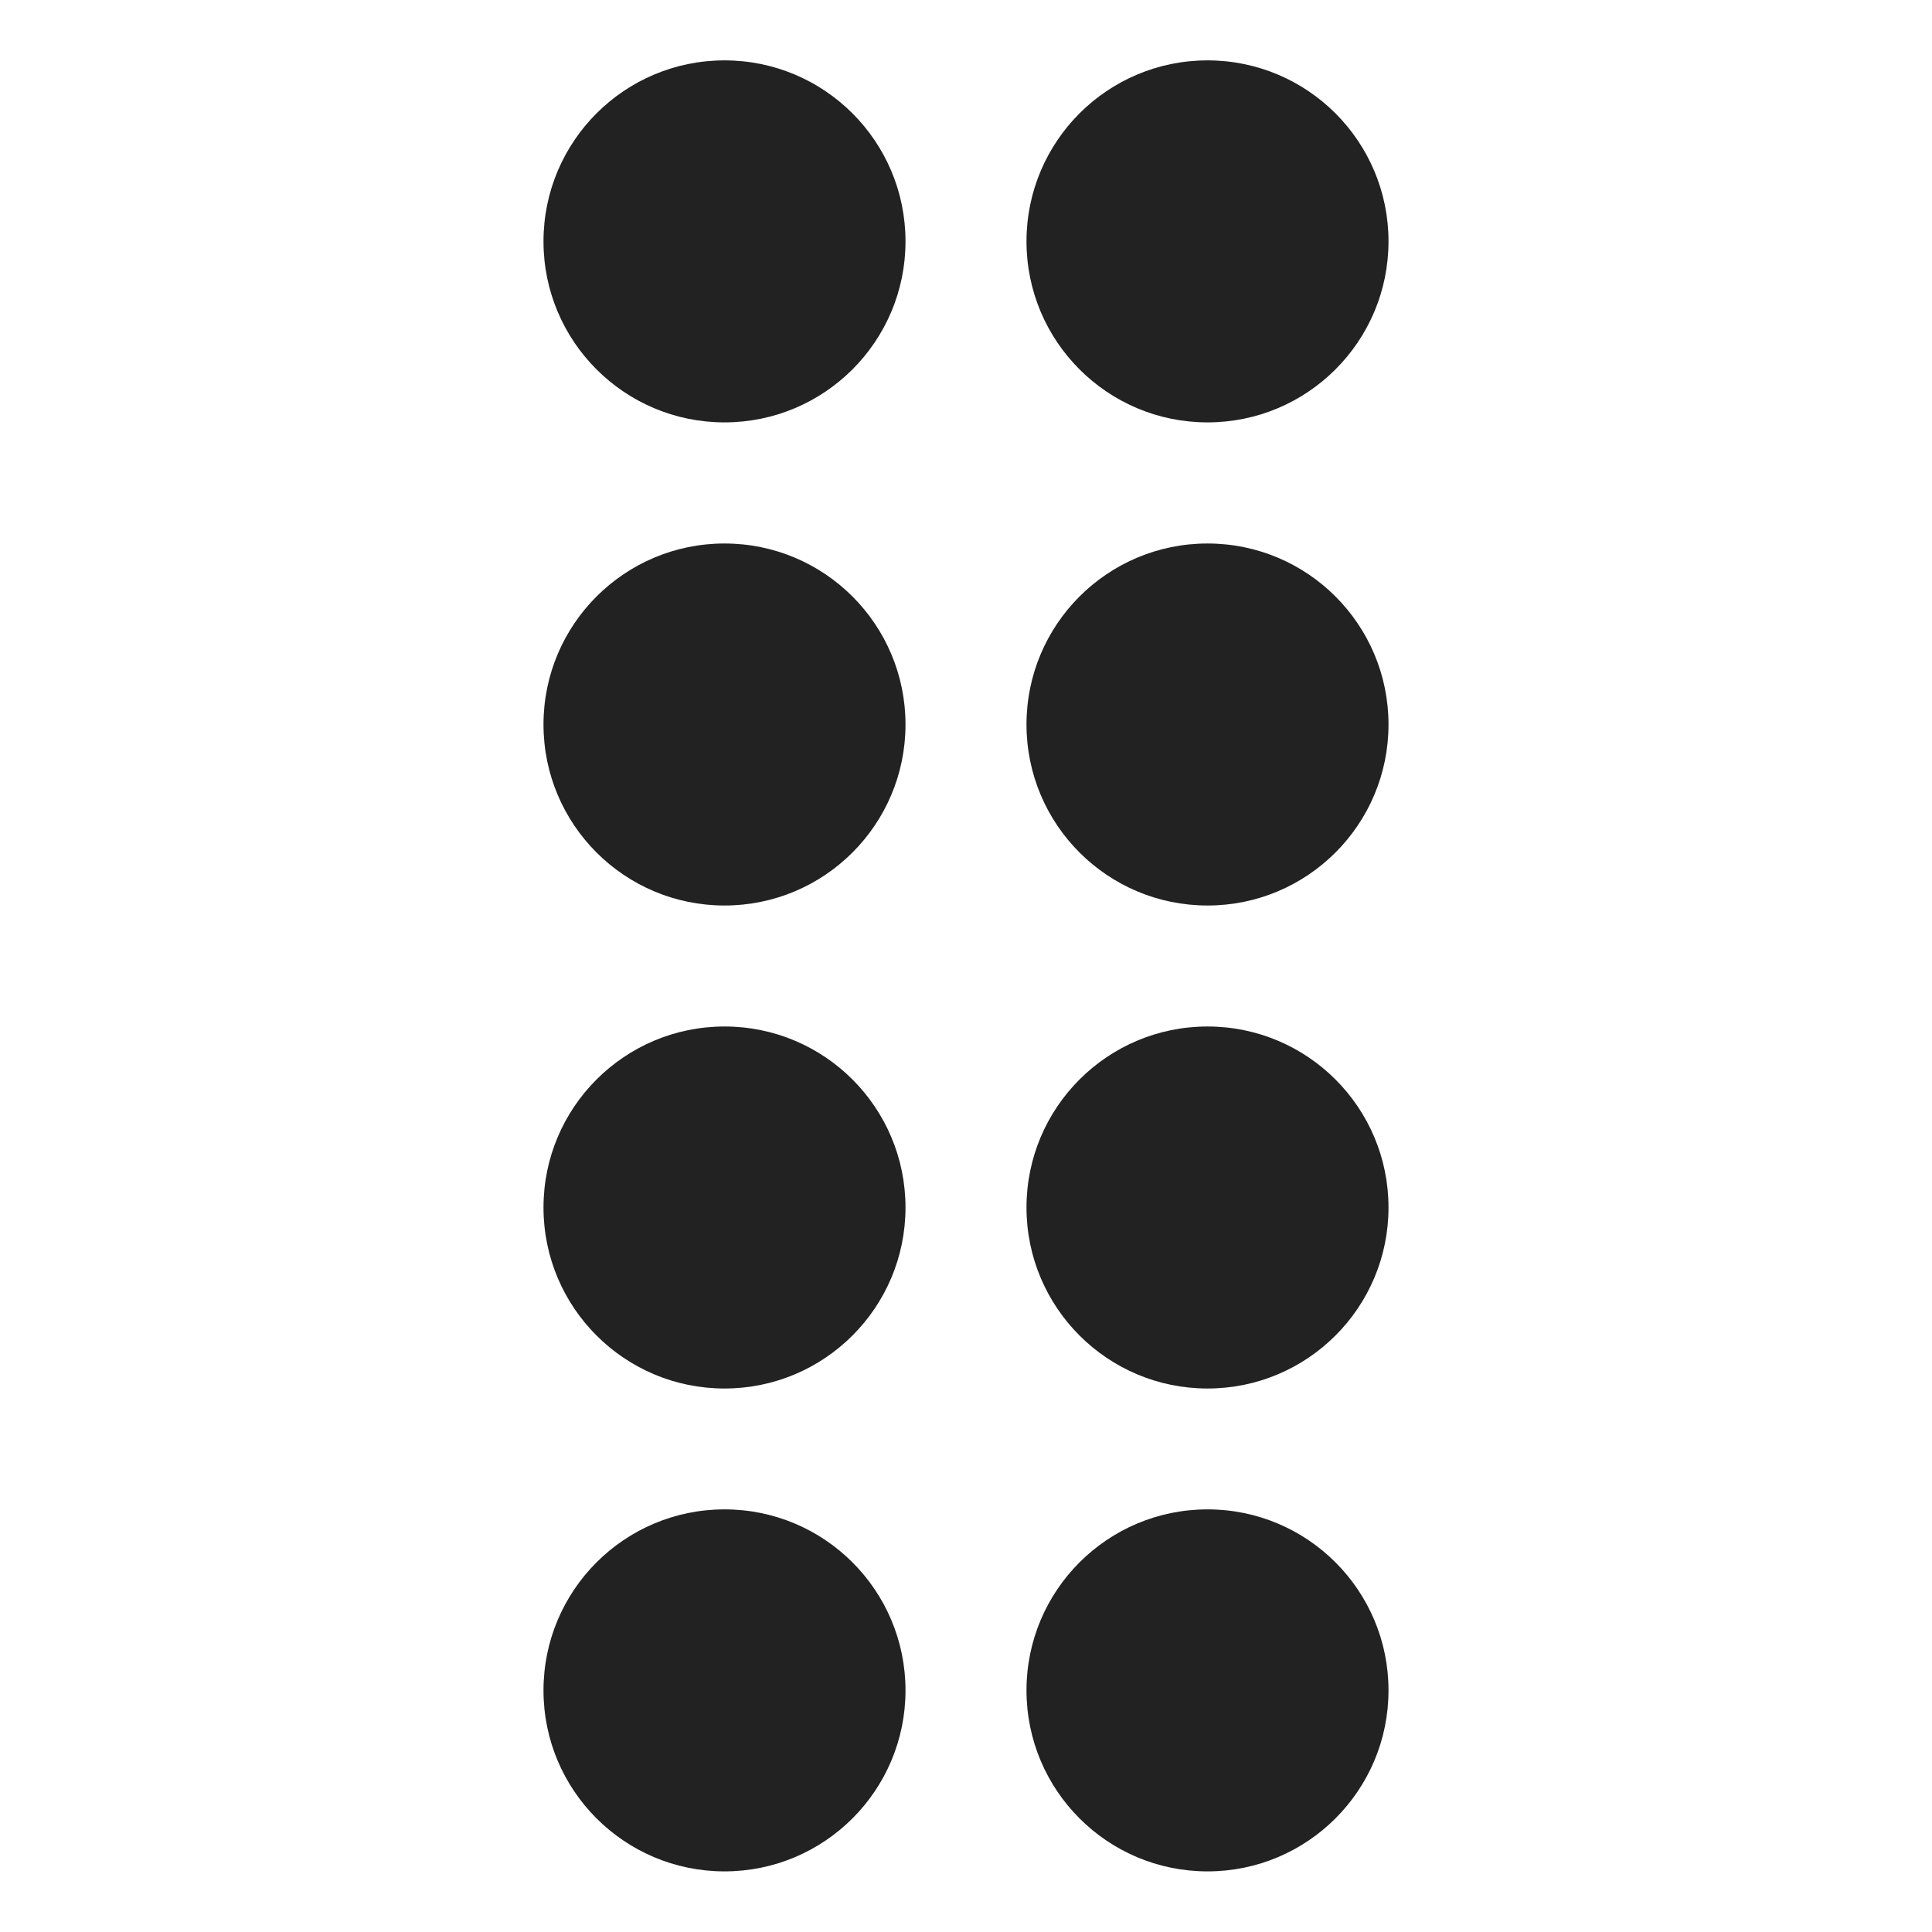
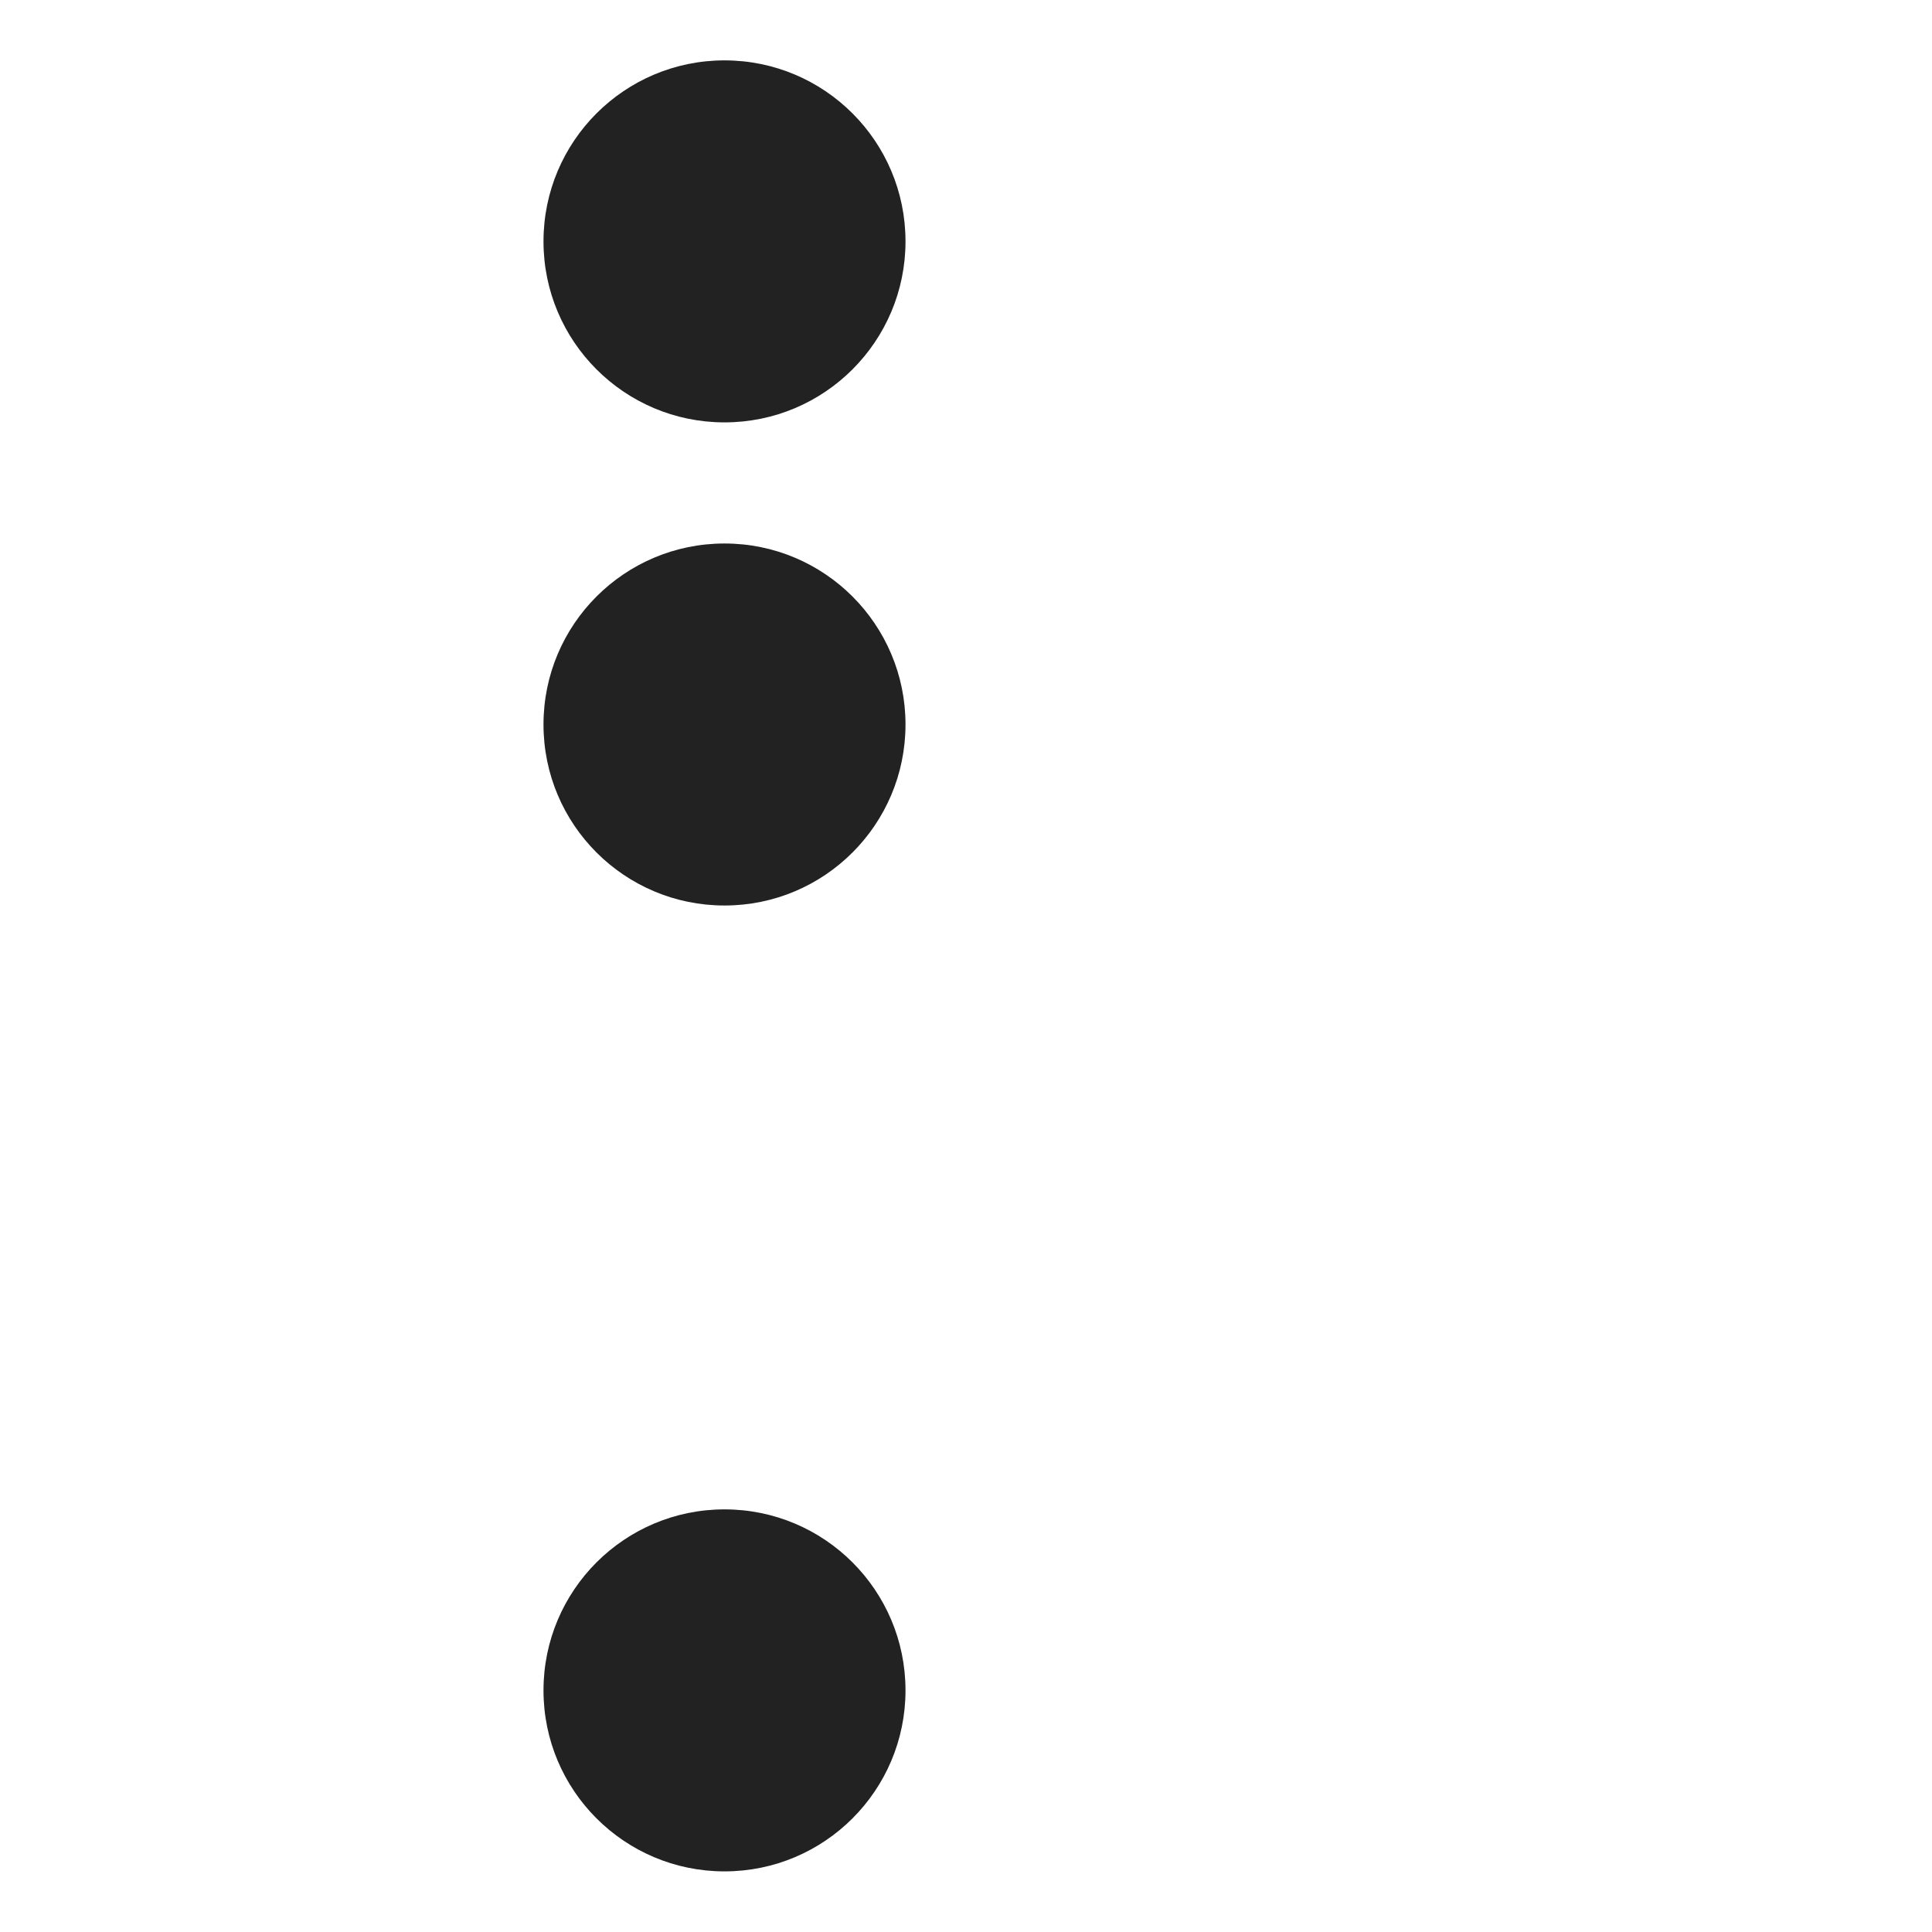
<svg xmlns="http://www.w3.org/2000/svg" width="16" height="16" viewBox="0 0 16 16" fill="none">
  <path d="M6 3.498C6.828 3.498 7.499 2.827 7.499 1.999C7.499 1.171 6.828 0.5 6 0.5C5.172 0.5 4.501 1.171 4.501 1.999C4.501 2.827 5.172 3.498 6 3.498Z" fill="#222222" />
-   <path d="M10 3.498C10.828 3.498 11.499 2.827 11.499 1.999C11.499 1.171 10.828 0.5 10 0.5C9.172 0.5 8.501 1.171 8.501 1.999C8.501 2.827 9.172 3.498 10 3.498Z" fill="#222222" />
  <path d="M7.499 6C7.499 6.828 6.828 7.499 6 7.499C5.172 7.499 4.501 6.828 4.501 6C4.501 5.172 5.172 4.501 6 4.501C6.828 4.501 7.499 5.172 7.499 6Z" fill="#222222" />
-   <path d="M10 7.499C10.828 7.499 11.499 6.828 11.499 6C11.499 5.172 10.828 4.501 10 4.501C9.172 4.501 8.501 5.172 8.501 6C8.501 6.828 9.172 7.499 10 7.499Z" fill="#222222" />
-   <path d="M7.499 10C7.499 10.828 6.828 11.499 6 11.499C5.172 11.499 4.501 10.828 4.501 10C4.501 9.172 5.172 8.501 6 8.501C6.828 8.501 7.499 9.172 7.499 10Z" fill="#222222" />
-   <path d="M10 11.499C10.828 11.499 11.499 10.828 11.499 10C11.499 9.172 10.828 8.501 10 8.501C9.172 8.501 8.501 9.172 8.501 10C8.501 10.828 9.172 11.499 10 11.499Z" fill="#222222" />
  <path d="M7.499 13.999C7.499 14.827 6.828 15.498 6 15.498C5.172 15.498 4.501 14.827 4.501 13.999C4.501 13.171 5.172 12.5 6 12.5C6.828 12.5 7.499 13.171 7.499 13.999Z" fill="#222222" />
-   <path d="M10 15.498C10.828 15.498 11.499 14.827 11.499 13.999C11.499 13.171 10.828 12.5 10 12.5C9.172 12.5 8.501 13.171 8.501 13.999C8.501 14.827 9.172 15.498 10 15.498Z" fill="#222222" />
</svg>